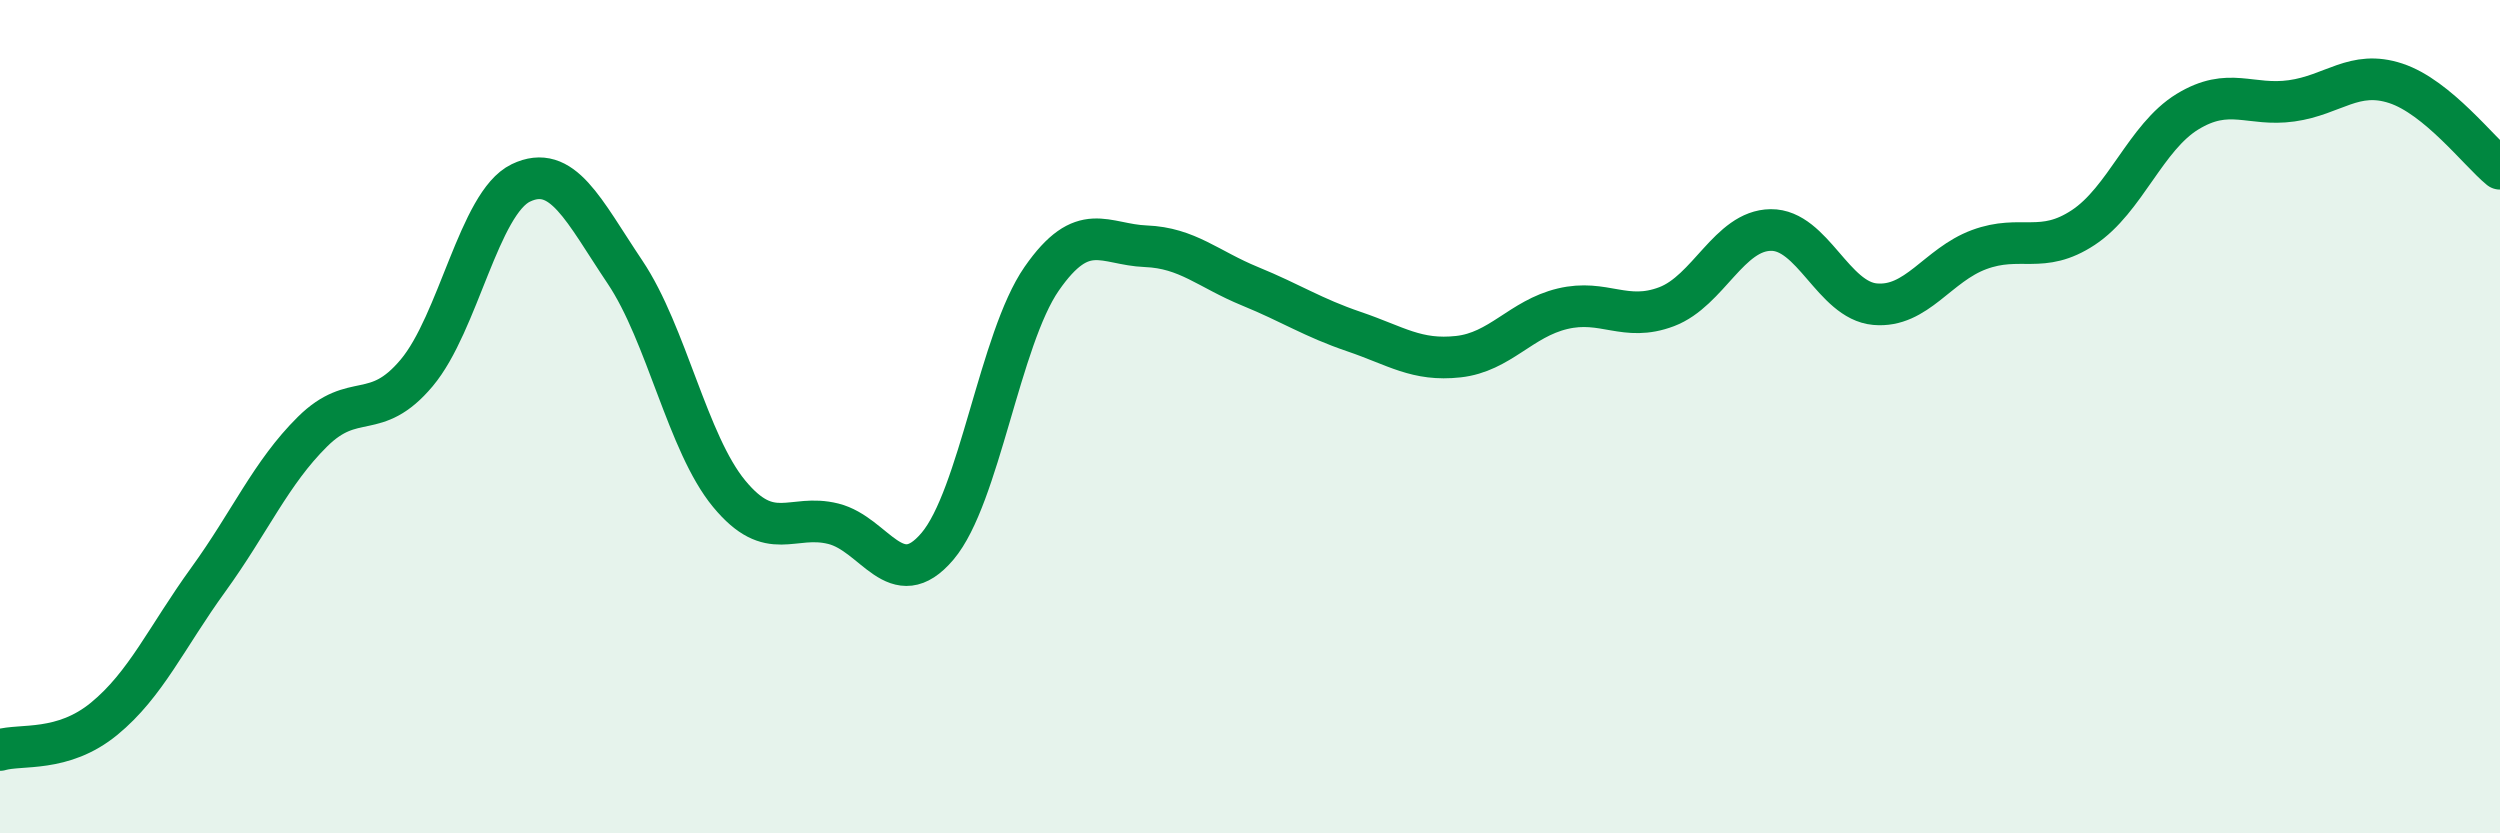
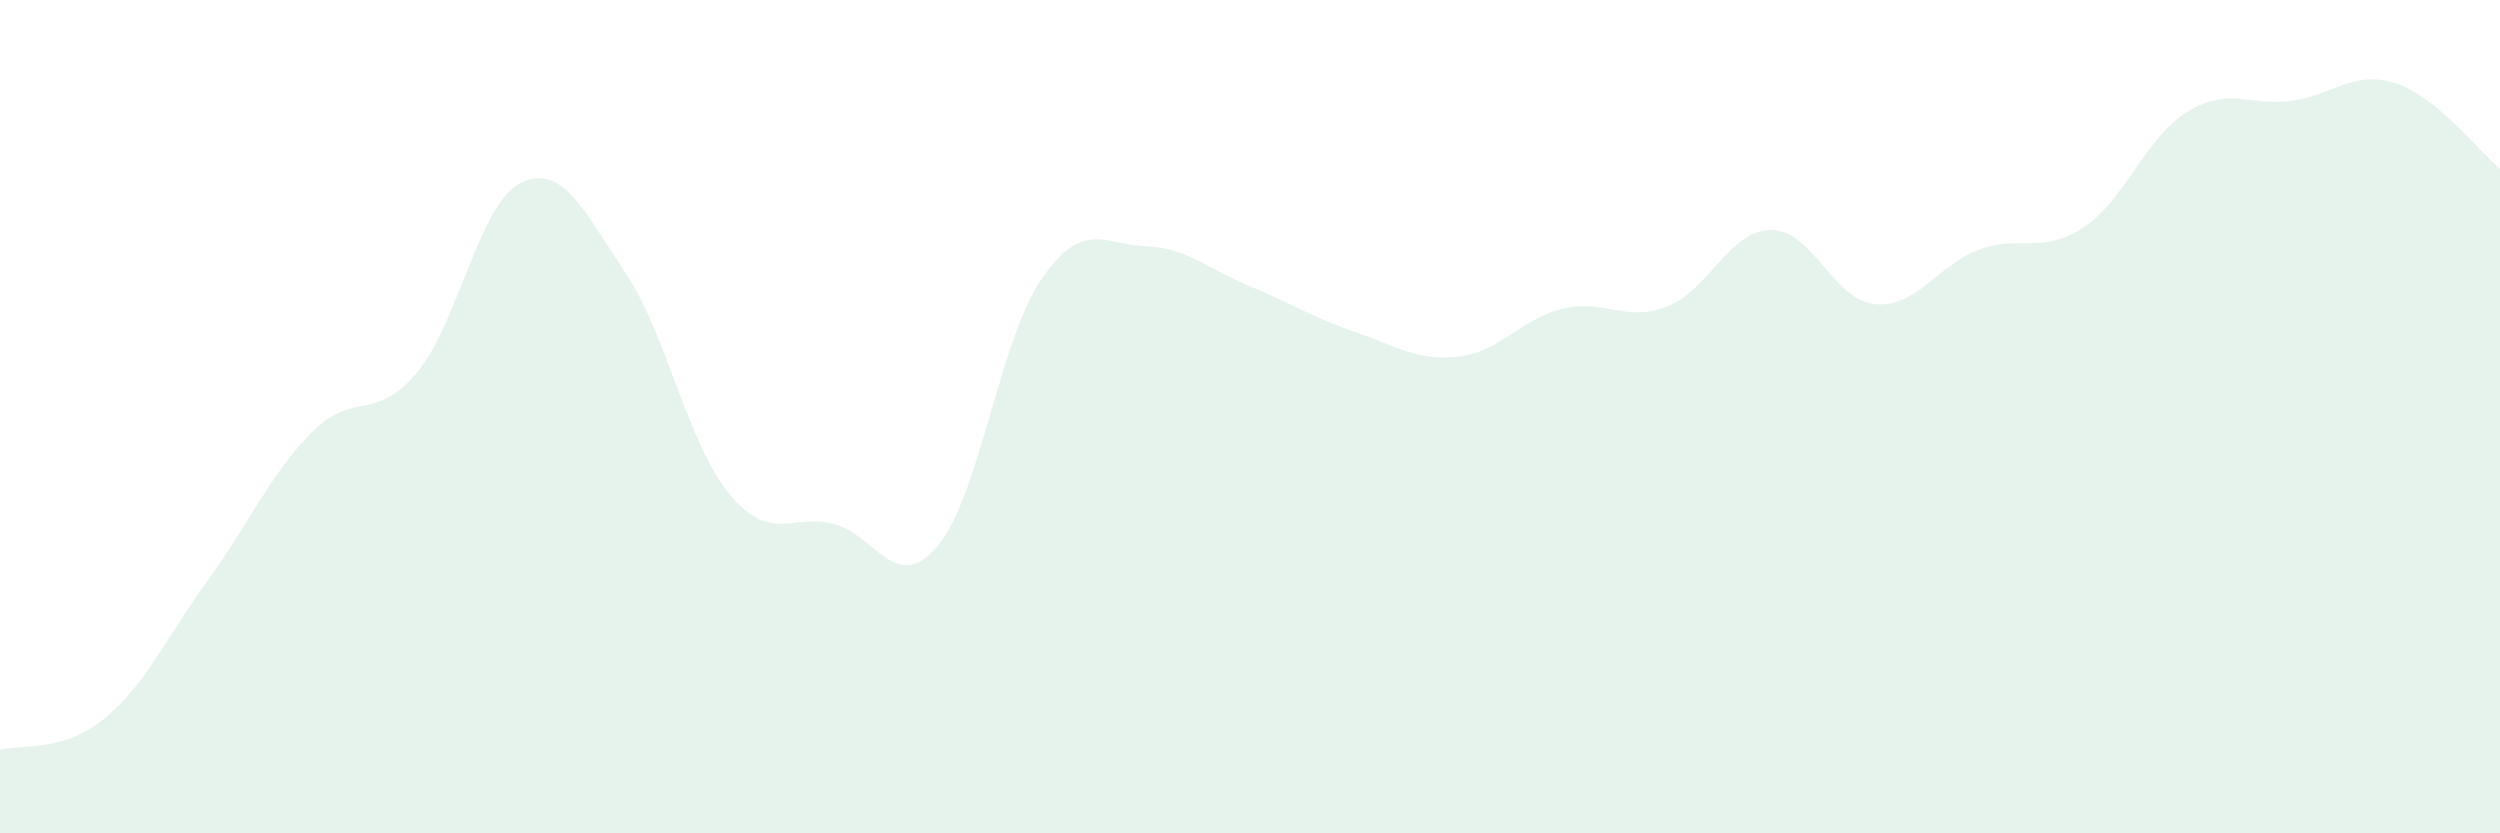
<svg xmlns="http://www.w3.org/2000/svg" width="60" height="20" viewBox="0 0 60 20">
  <path d="M 0,18 C 0.5,17.85 1.5,18.07 2.5,17.25 C 3.5,16.43 4,15.29 5,13.91 C 6,12.53 6.5,11.35 7.5,10.36 C 8.5,9.37 9,10.14 10,8.95 C 11,7.76 11.5,4.87 12.5,4.39 C 13.5,3.91 14,5.04 15,6.53 C 16,8.02 16.5,10.64 17.5,11.85 C 18.5,13.06 19,12.32 20,12.57 C 21,12.82 21.5,14.29 22.5,13.11 C 23.5,11.93 24,8.13 25,6.69 C 26,5.25 26.5,5.87 27.5,5.91 C 28.5,5.95 29,6.46 30,6.87 C 31,7.28 31.5,7.62 32.5,7.96 C 33.5,8.3 34,8.67 35,8.56 C 36,8.45 36.5,7.65 37.5,7.41 C 38.5,7.17 39,7.74 40,7.36 C 41,6.98 41.5,5.53 42.5,5.52 C 43.5,5.51 44,7.21 45,7.3 C 46,7.39 46.5,6.36 47.5,5.99 C 48.5,5.62 49,6.12 50,5.46 C 51,4.8 51.5,3.29 52.5,2.68 C 53.5,2.07 54,2.56 55,2.42 C 56,2.28 56.5,1.67 57.5,2 C 58.5,2.33 59.5,3.64 60,4.05L60 20L0 20Z" fill="#008740" opacity="0.1" stroke-linecap="round" stroke-linejoin="round" />
-   <path d="M 0,18 C 0.5,17.85 1.5,18.07 2.5,17.25 C 3.5,16.43 4,15.29 5,13.91 C 6,12.53 6.5,11.35 7.5,10.36 C 8.5,9.37 9,10.14 10,8.95 C 11,7.76 11.5,4.87 12.5,4.39 C 13.5,3.91 14,5.04 15,6.53 C 16,8.02 16.5,10.64 17.5,11.85 C 18.5,13.06 19,12.32 20,12.57 C 21,12.82 21.5,14.29 22.5,13.11 C 23.5,11.93 24,8.13 25,6.69 C 26,5.25 26.5,5.87 27.5,5.91 C 28.5,5.95 29,6.46 30,6.87 C 31,7.28 31.5,7.62 32.5,7.96 C 33.5,8.3 34,8.67 35,8.56 C 36,8.45 36.5,7.65 37.5,7.41 C 38.5,7.17 39,7.74 40,7.36 C 41,6.98 41.5,5.53 42.5,5.52 C 43.5,5.51 44,7.21 45,7.3 C 46,7.39 46.5,6.36 47.5,5.99 C 48.5,5.62 49,6.12 50,5.46 C 51,4.8 51.5,3.29 52.5,2.68 C 53.5,2.07 54,2.56 55,2.42 C 56,2.28 56.5,1.67 57.5,2 C 58.5,2.33 59.5,3.64 60,4.05" stroke="#008740" stroke-width="1" fill="none" stroke-linecap="round" stroke-linejoin="round" />
</svg>